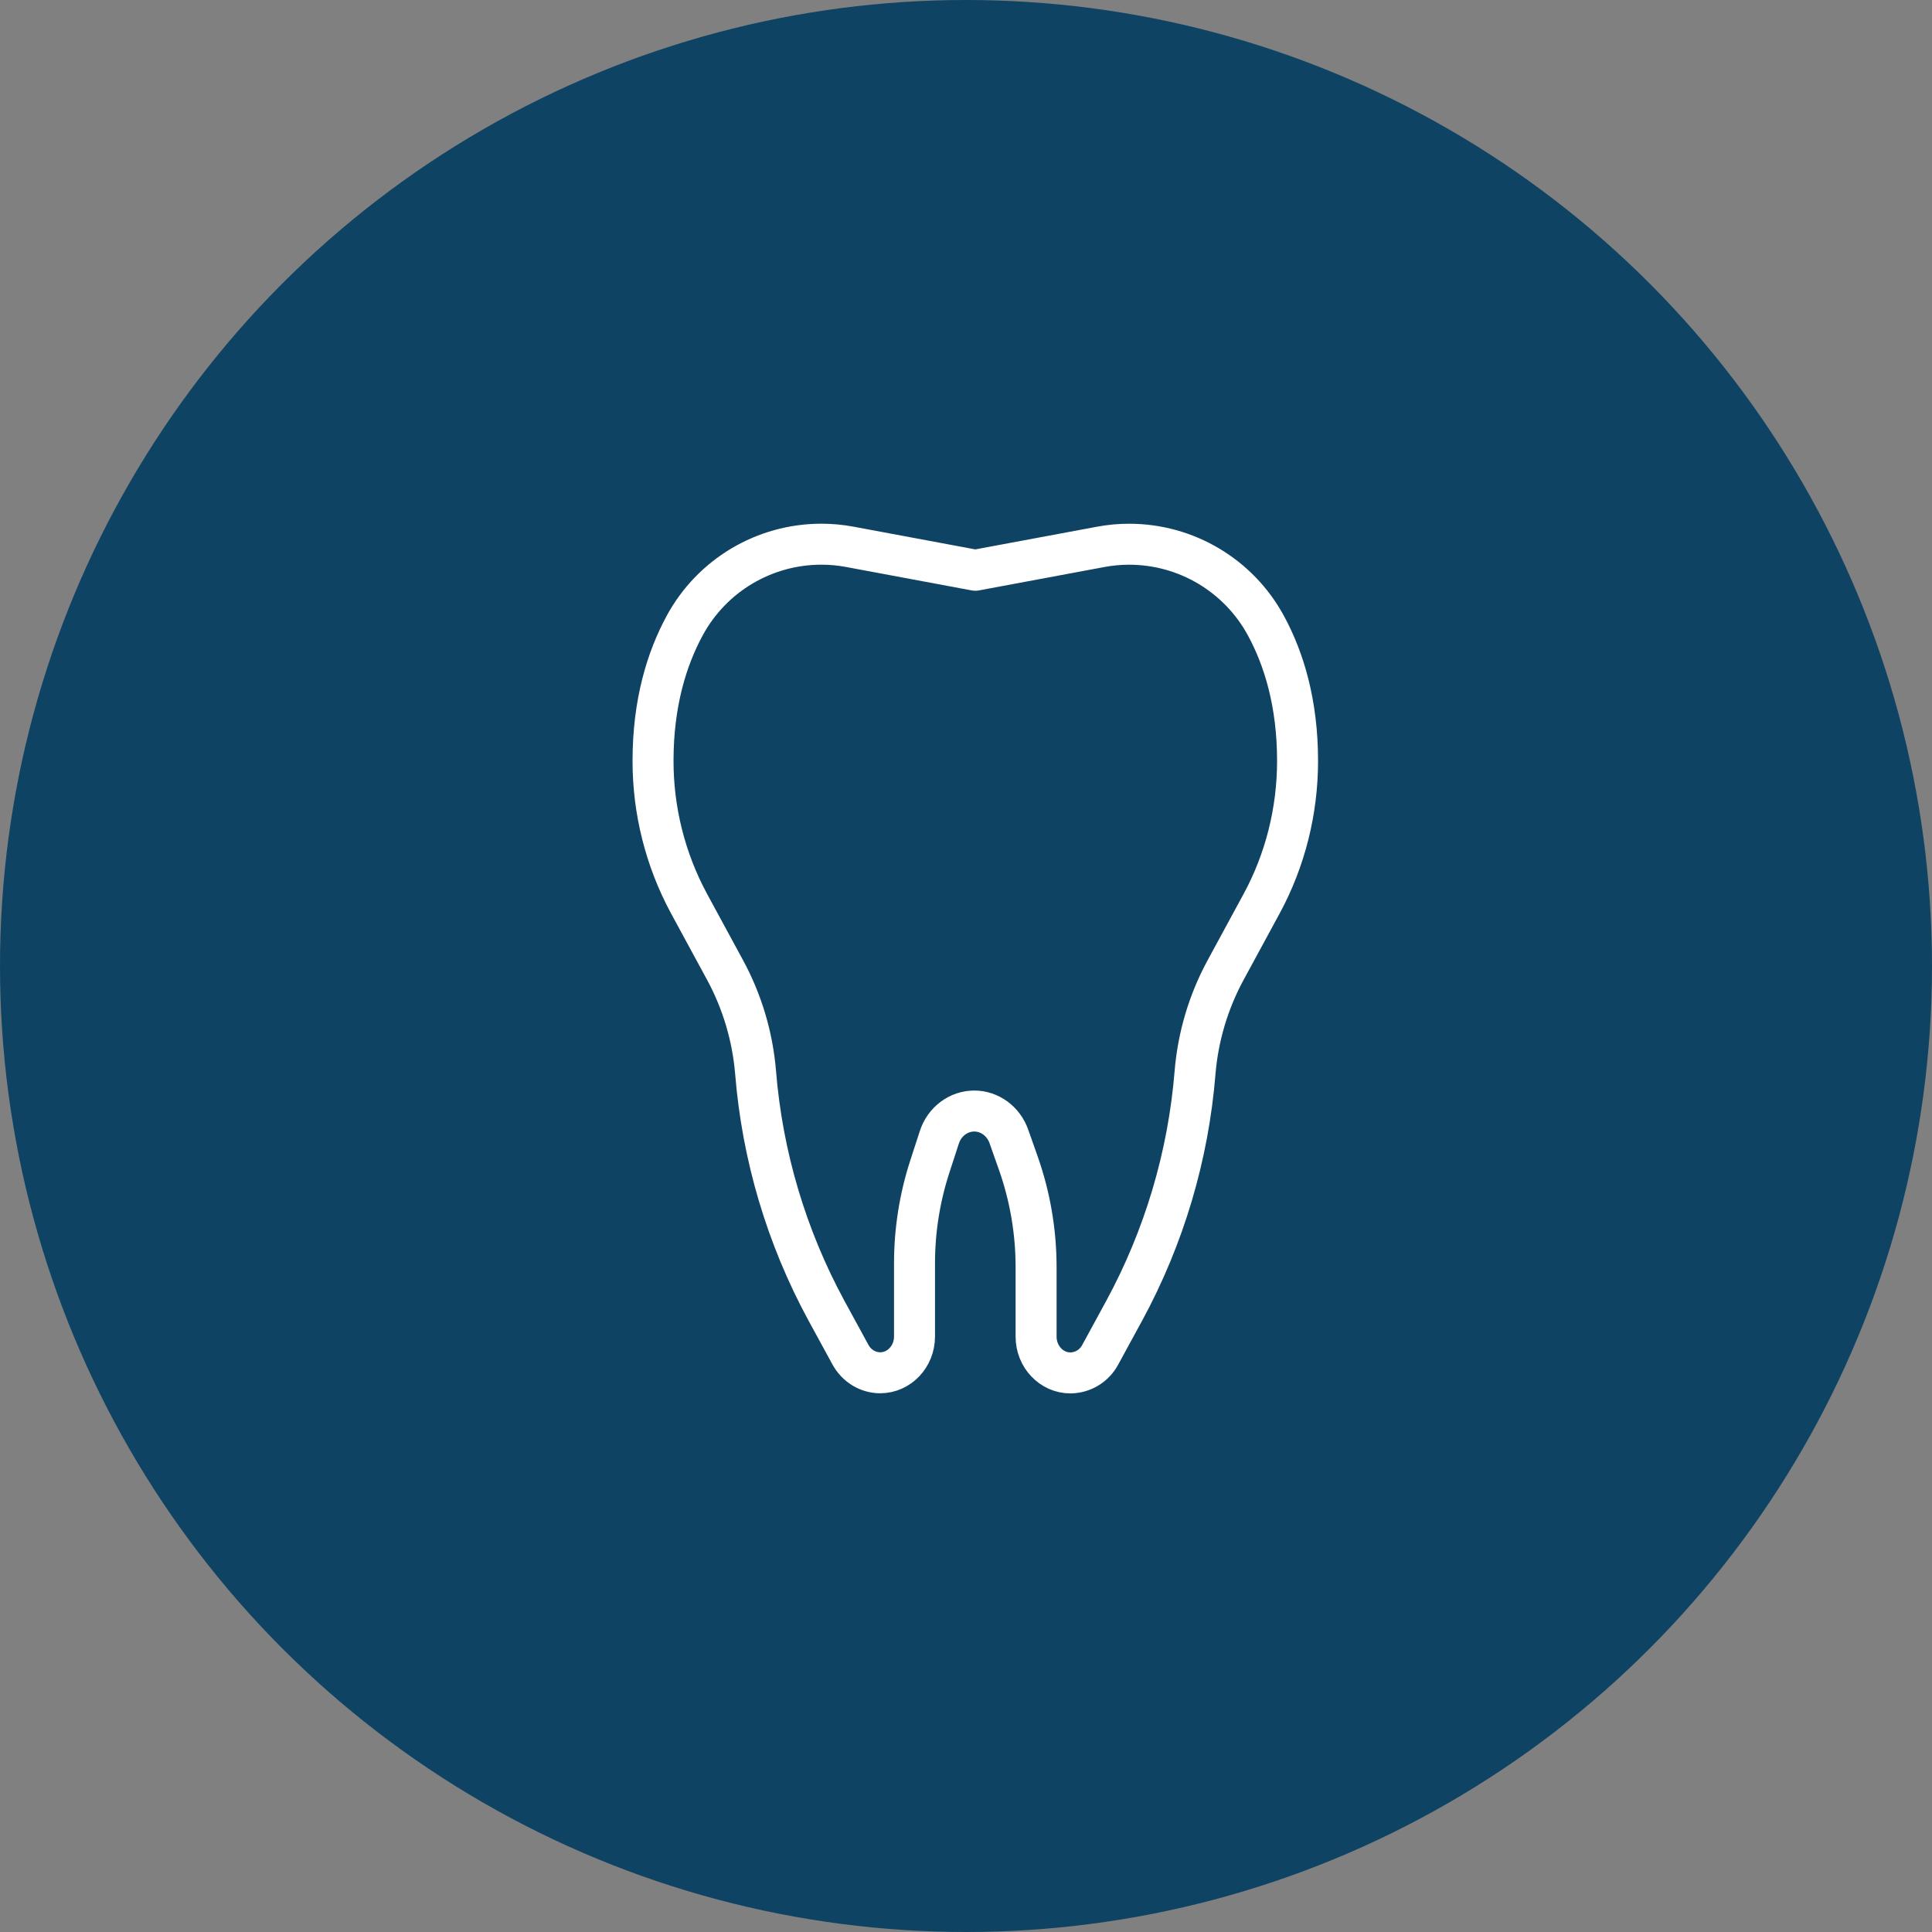
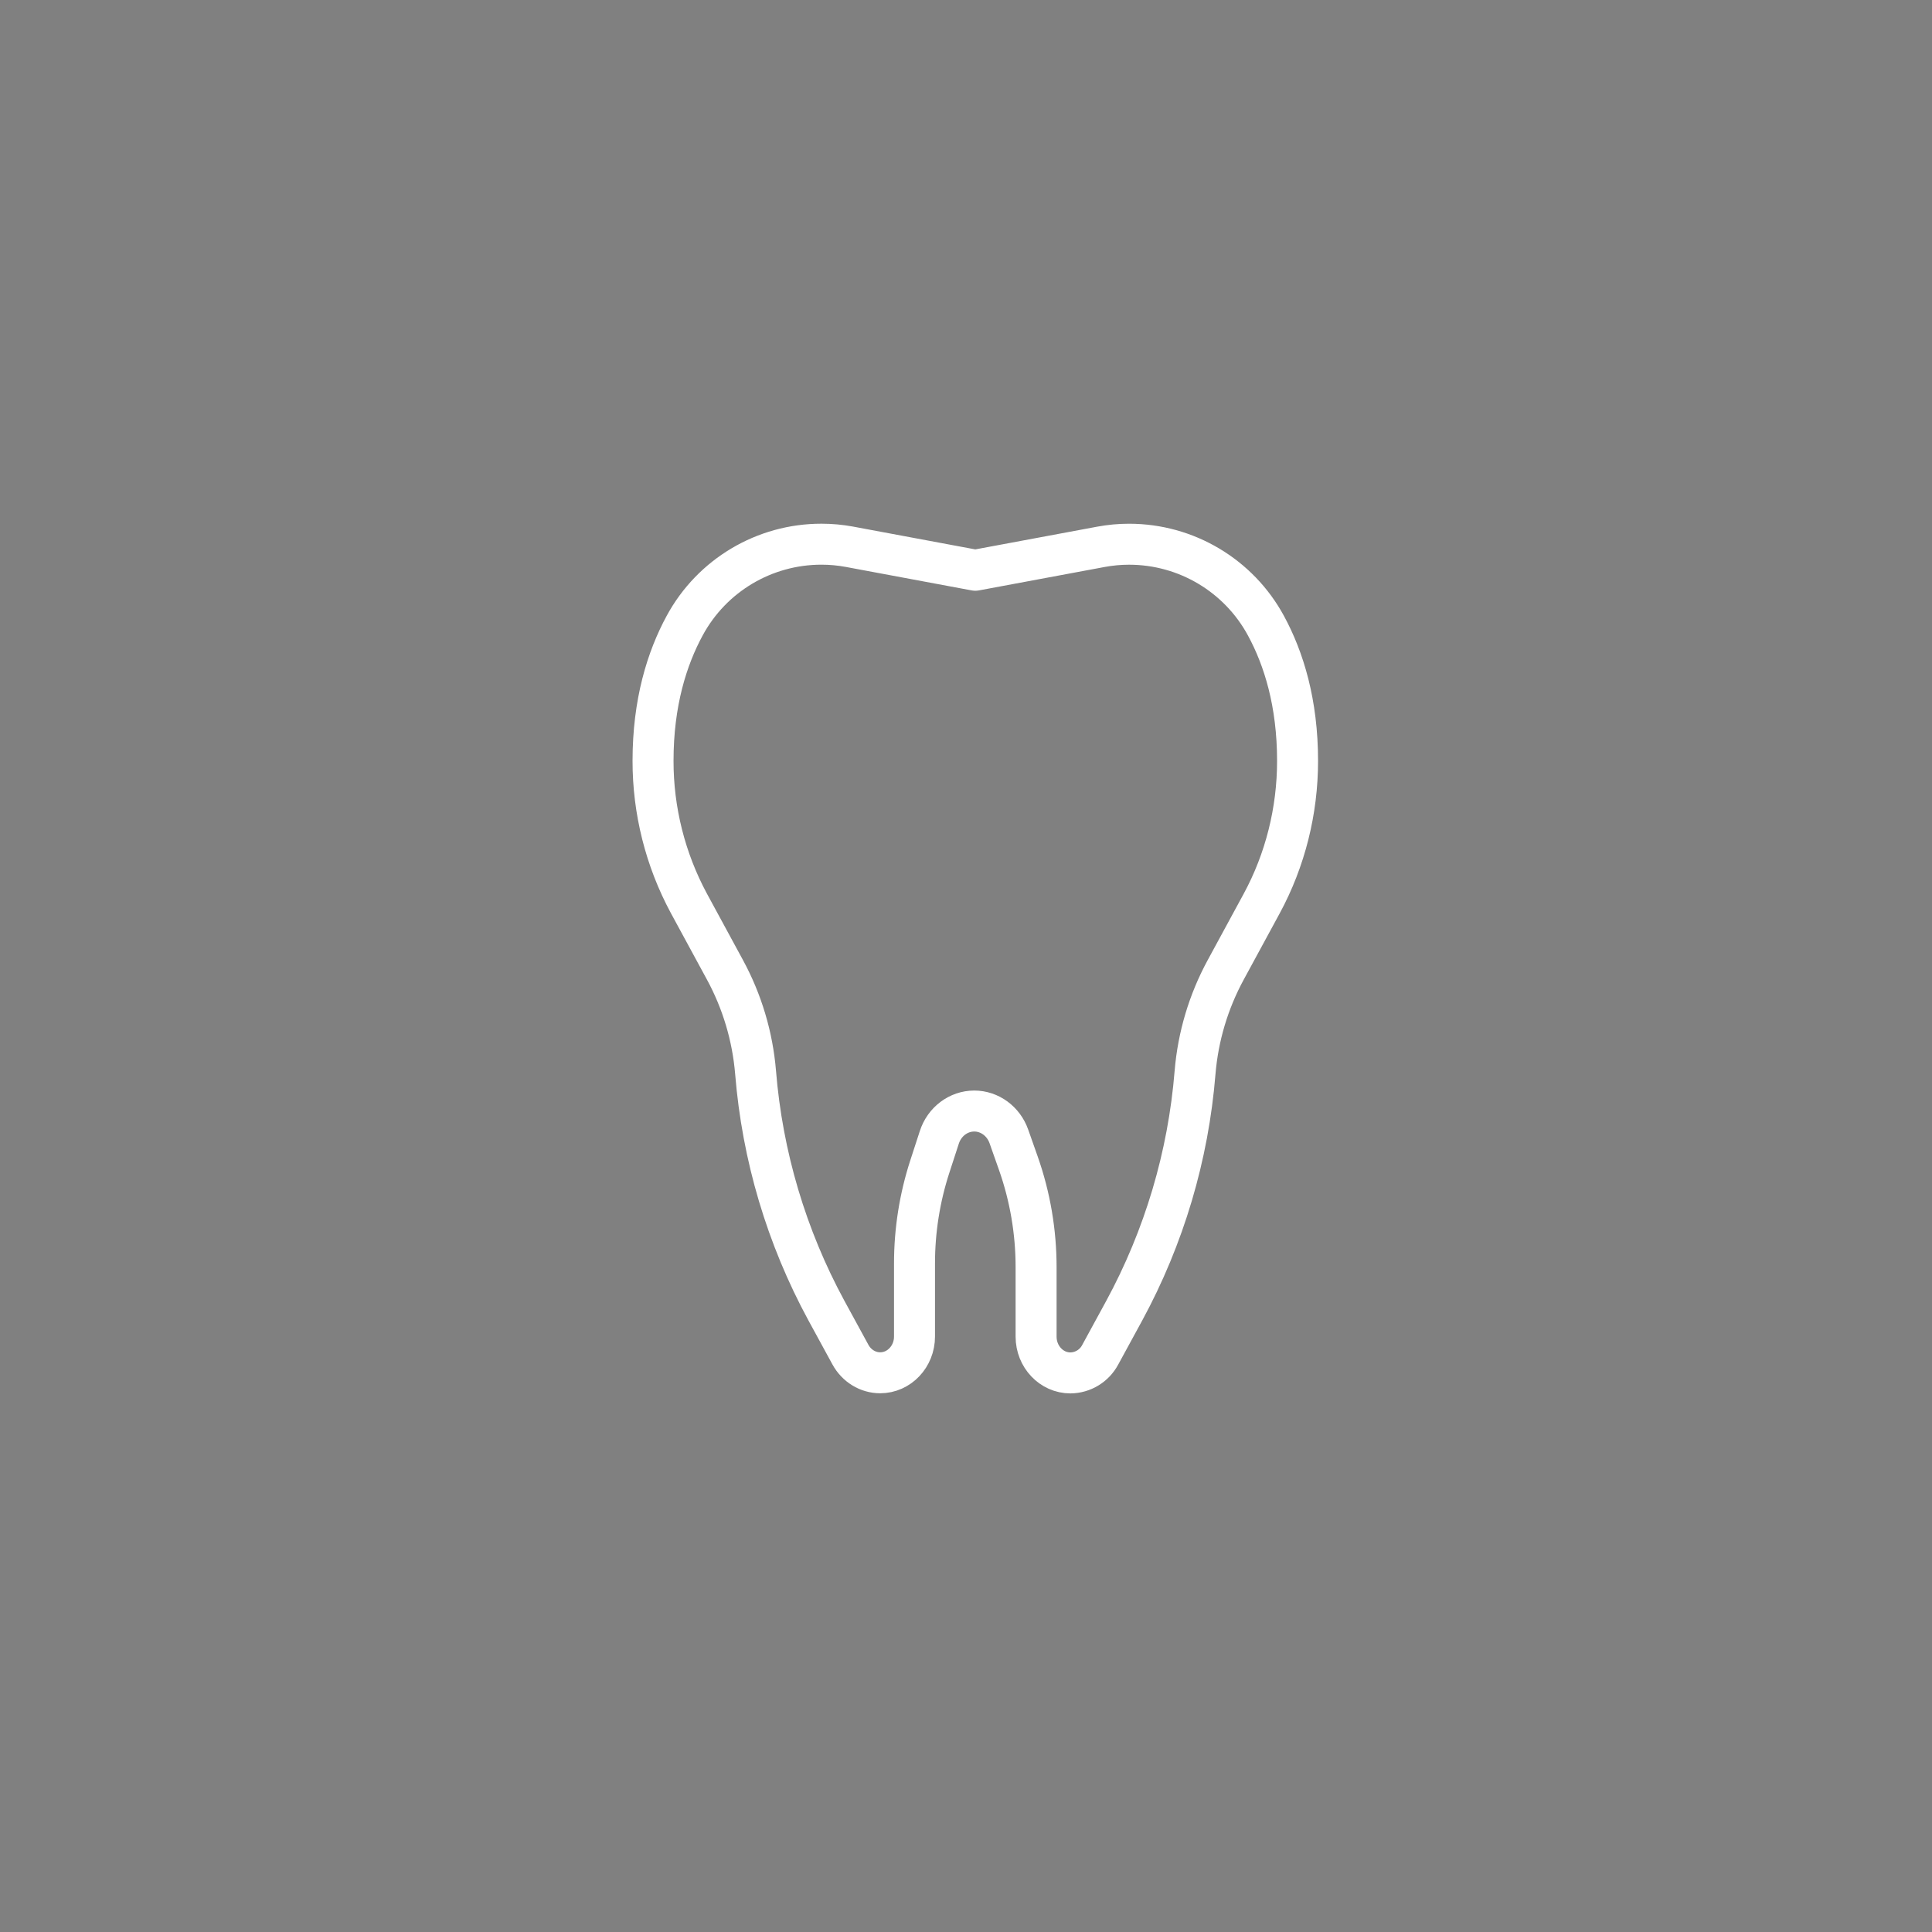
<svg xmlns="http://www.w3.org/2000/svg" version="1.1" id="Layer_1" x="0px" y="0px" width="71px" height="71px" viewBox="0 0 71 71" xml:space="preserve">
  <rect x="0" y="0" width="71" height="71" fill="#808080" stroke="none" />
-   <circle fill="#0F4364" cx="35.5" cy="35.5" r="35.5" />
  <path fill="none" stroke="#FFFFFF" stroke-width="1.506" stroke-linecap="round" stroke-linejoin="round" d="M35.842,20.956  l4.625-0.862C40.803,20.032,41.145,20,41.486,20h0.01c2.1,0,4.031,1.151,5.029,2.998c0.654,1.206,1.16,2.833,1.16,4.965  c0,1.838-0.453,3.643-1.316,5.238l-1.324,2.44c-0.633,1.165-1.017,2.449-1.127,3.77c-0.248,3.069-1.135,6.052-2.604,8.758  l-0.881,1.617c-0.215,0.406-0.635,0.663-1.095,0.668c-0.696,0-1.262-0.597-1.262-1.332v-2.554c0-1.301-0.22-2.59-0.65-3.813  l-0.35-0.992c-0.197-0.56-0.707-0.933-1.272-0.933c-0.58,0-1.097,0.389-1.284,0.966l-0.35,1.076  c-0.372,1.146-0.562,2.346-0.562,3.552v2.693c0,0.735-0.565,1.332-1.262,1.332c-0.452,0-0.87-0.257-1.093-0.667l-0.882-1.617  c-1.469-2.706-2.356-5.689-2.604-8.758c-0.11-1.321-0.494-2.605-1.127-3.77l-1.324-2.44c-0.867-1.61-1.319-3.41-1.317-5.238  c0-2.139,0.51-3.766,1.167-4.975c0.999-1.841,2.926-2.986,5.021-2.985h0.01c0.34,0,0.684,0.032,1.019,0.094L35.842,20.956z" />
</svg>